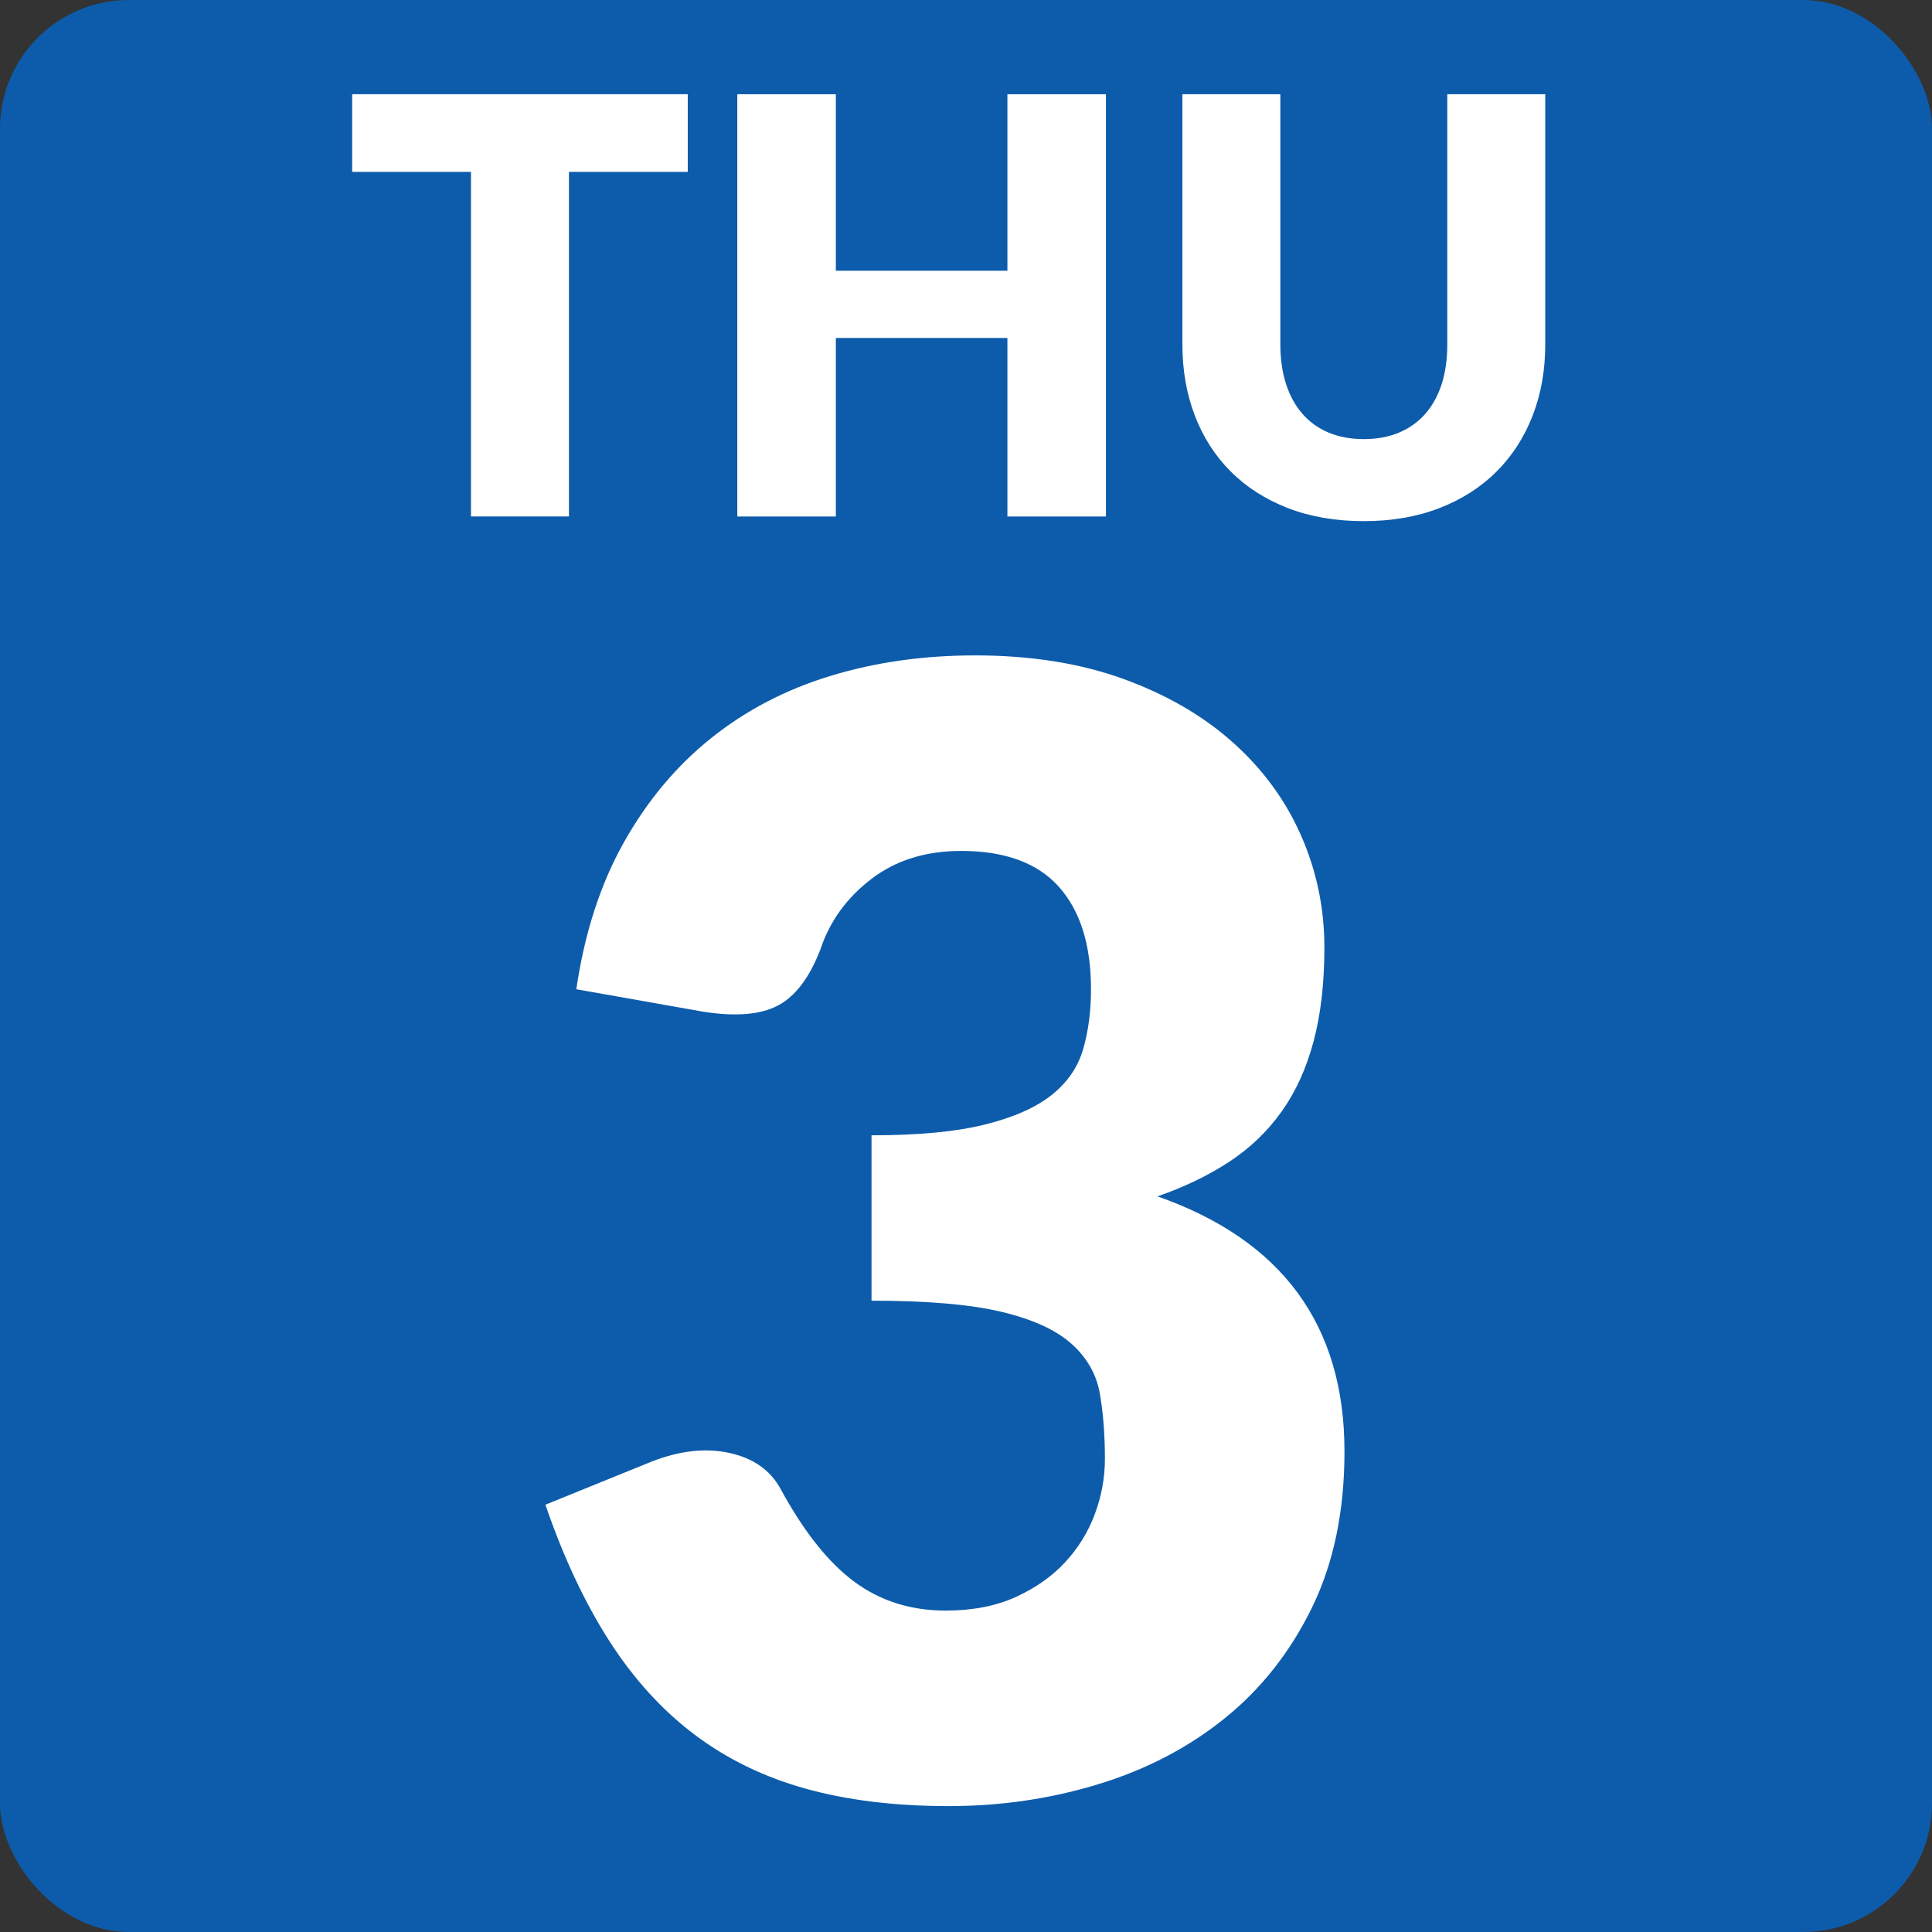
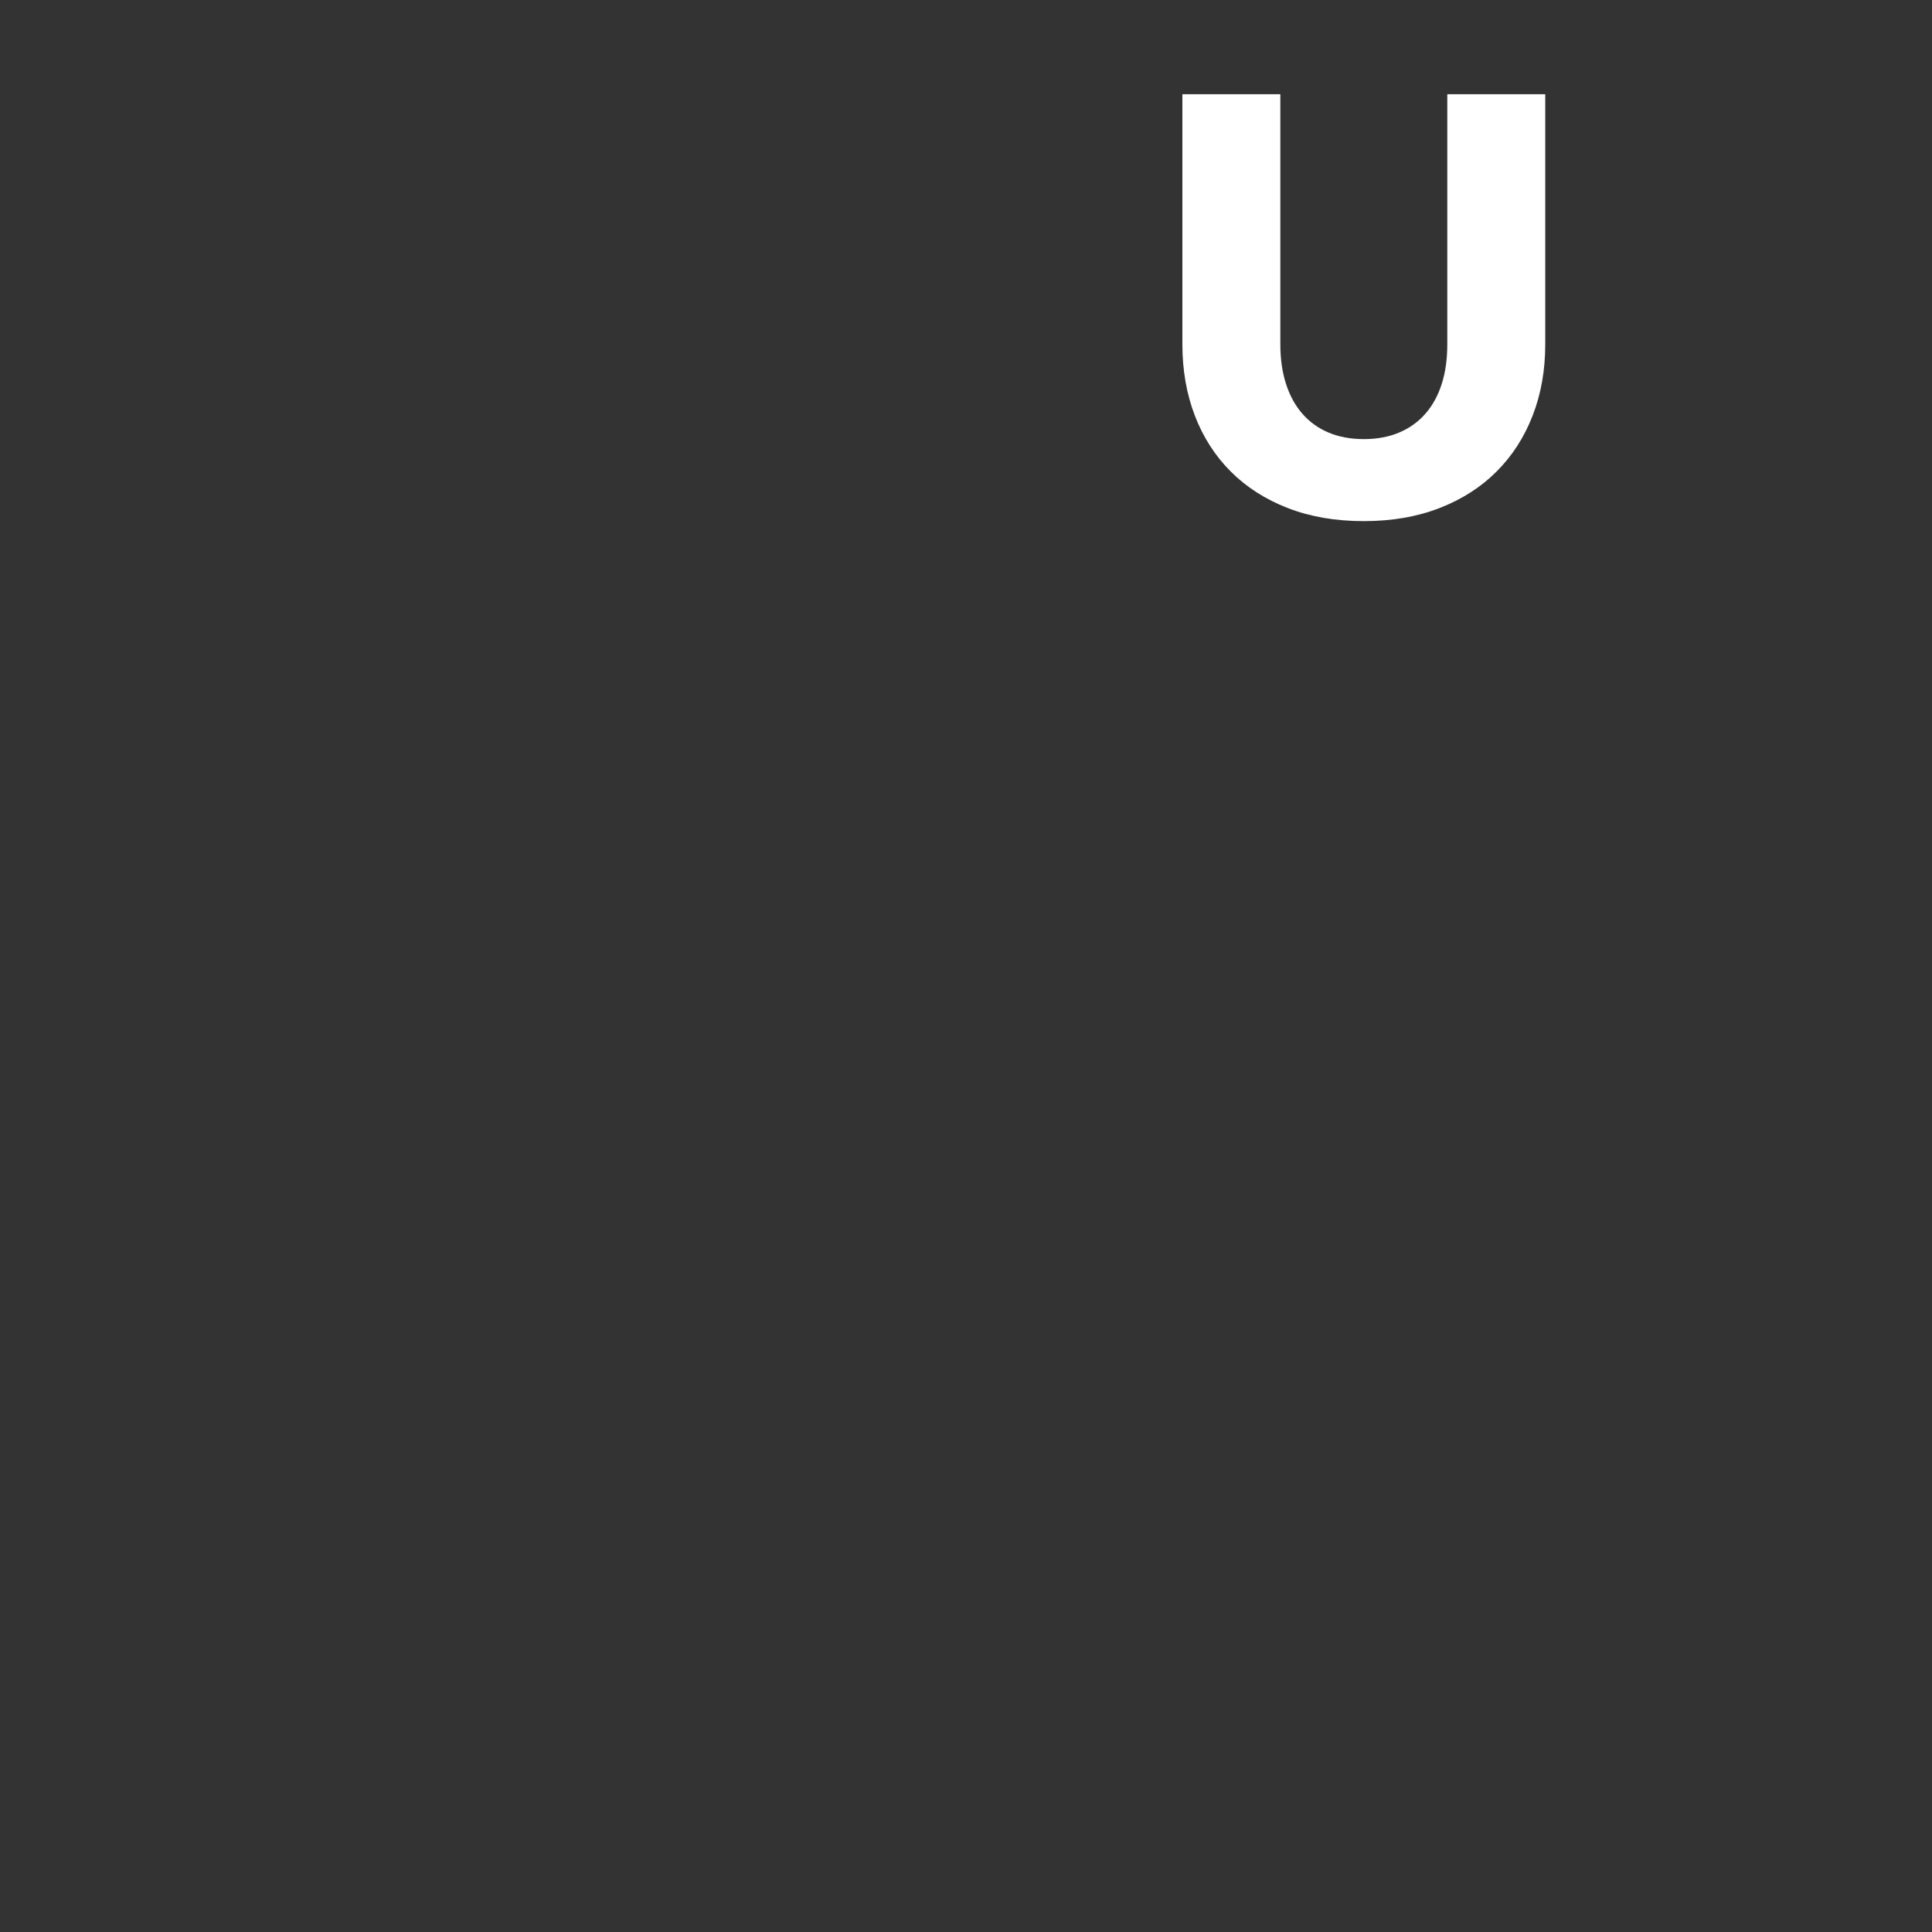
<svg xmlns="http://www.w3.org/2000/svg" id="uuid-b18ae2d8-09f2-47bc-bf3c-eea1e5057bf3" width="60" height="60" viewBox="0 0 60 60">
  <rect x="0" y="0" width="60" height="60" fill="#333333" stroke="none" />
-   <rect y="0" width="60" height="60" rx="4" ry="4" fill="#0d5cab" />
-   <path d="M17.898,30.722c.256-1.744.748-3.264,1.476-4.56s1.632-2.376,2.712-3.24c1.08-.864,2.316-1.508,3.708-1.932,1.392-.424,2.888-.636,4.488-.636,1.728,0,3.264.244,4.608.732,1.344.488,2.48,1.148,3.408,1.98.928.832,1.632,1.796,2.112,2.892.48,1.096.72,2.252.72,3.468,0,1.104-.112,2.076-.336,2.916-.224.84-.556,1.568-.996,2.184-.44.616-.984,1.136-1.632,1.56-.648.424-1.388.78-2.22,1.068,3.872,1.36,5.808,4,5.808,7.92,0,1.856-.336,3.472-1.008,4.848-.672,1.376-1.572,2.52-2.7,3.432-1.128.912-2.436,1.596-3.924,2.052-1.488.456-3.04.684-4.656.684-1.665,0-3.144-.18-4.44-.54-1.296-.36-2.448-.92-3.456-1.68-1.008-.76-1.893-1.732-2.652-2.916s-1.42-2.592-1.98-4.224l3.312-1.344c.864-.336,1.664-.424,2.4-.264.736.16,1.264.528,1.584,1.104.72,1.328,1.483,2.292,2.292,2.892.808.6,1.755.9,2.844.9.832,0,1.556-.14,2.172-.42.616-.28,1.128-.64,1.536-1.08.408-.44.716-.94.924-1.5s.312-1.128.312-1.704c0-.752-.052-1.428-.156-2.028-.104-.6-.396-1.116-.876-1.548-.48-.432-1.204-.764-2.172-.996-.968-.232-2.316-.348-4.044-.348v-5.136c1.456,0,2.632-.111,3.528-.336.896-.224,1.587-.532,2.076-.924s.812-.868.972-1.428c.16-.56.24-1.176.24-1.848,0-1.376-.333-2.436-.996-3.18-.664-.744-1.676-1.116-3.036-1.116-1.104,0-2.036.292-2.796.876-.76.584-1.284,1.308-1.572,2.172-.336.88-.776,1.464-1.32,1.752s-1.32.352-2.328.192l-3.936-.696Z" fill="#fff" />
-   <path d="M21.359,5.338h-3.69v10.701h-3.042V5.338h-3.69v-2.412h10.422v2.412Z" fill="#fff" />
-   <path d="M34.346,2.927v13.113h-3.06v-5.544h-5.328v5.544h-3.06V2.927h3.06v5.481h5.328V2.927h3.06Z" fill="#fff" />
  <path d="M42.356,13.637c.408,0,.772-.068,1.093-.203.321-.135.592-.329.814-.581s.392-.56.509-.922c.117-.363.175-.775.175-1.238V2.927h3.042v7.767c0,.804-.13,1.542-.392,2.214-.261.672-.634,1.251-1.121,1.737-.486.486-1.077.864-1.773,1.134-.696.27-1.479.405-2.349.405-.876,0-1.662-.135-2.358-.405-.696-.27-1.287-.648-1.773-1.134-.486-.486-.858-1.065-1.116-1.737-.258-.672-.387-1.41-.387-2.214V2.927h3.042v7.758c0,.462.059.875.176,1.237.117.363.286.672.508.927.222.255.494.45.814.585.321.135.686.203,1.094.203Z" fill="#fff" />
</svg>